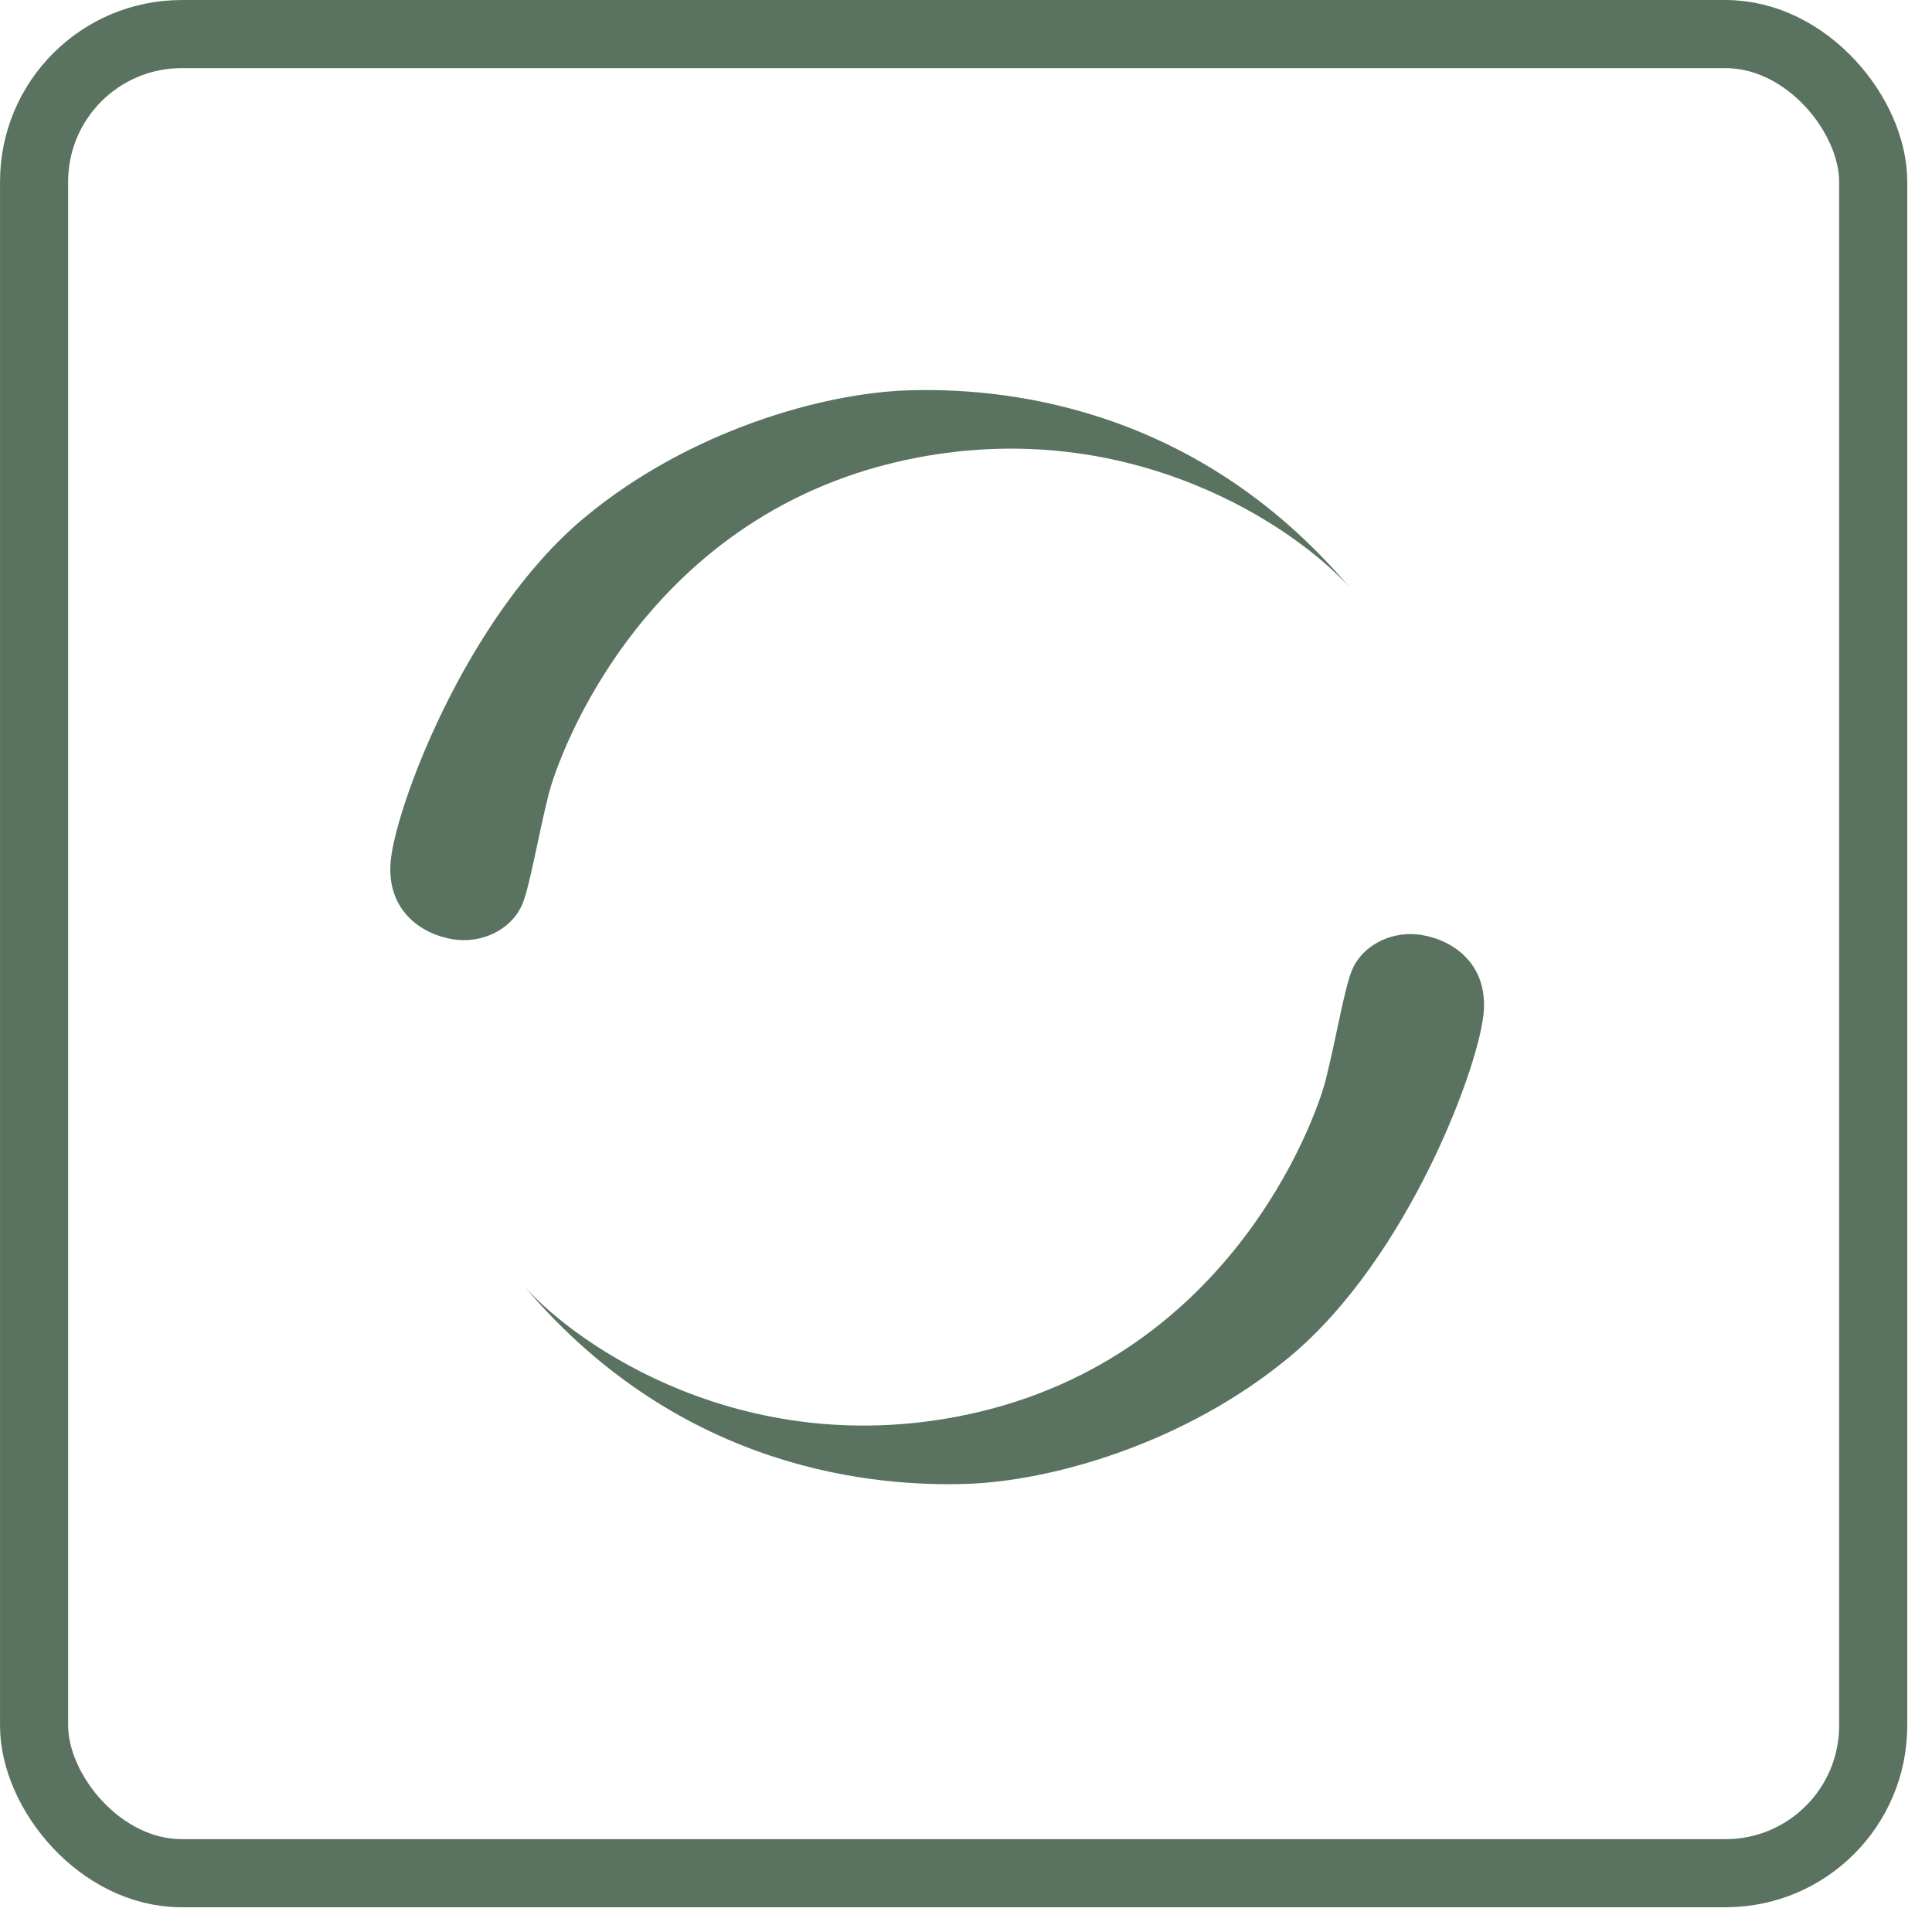
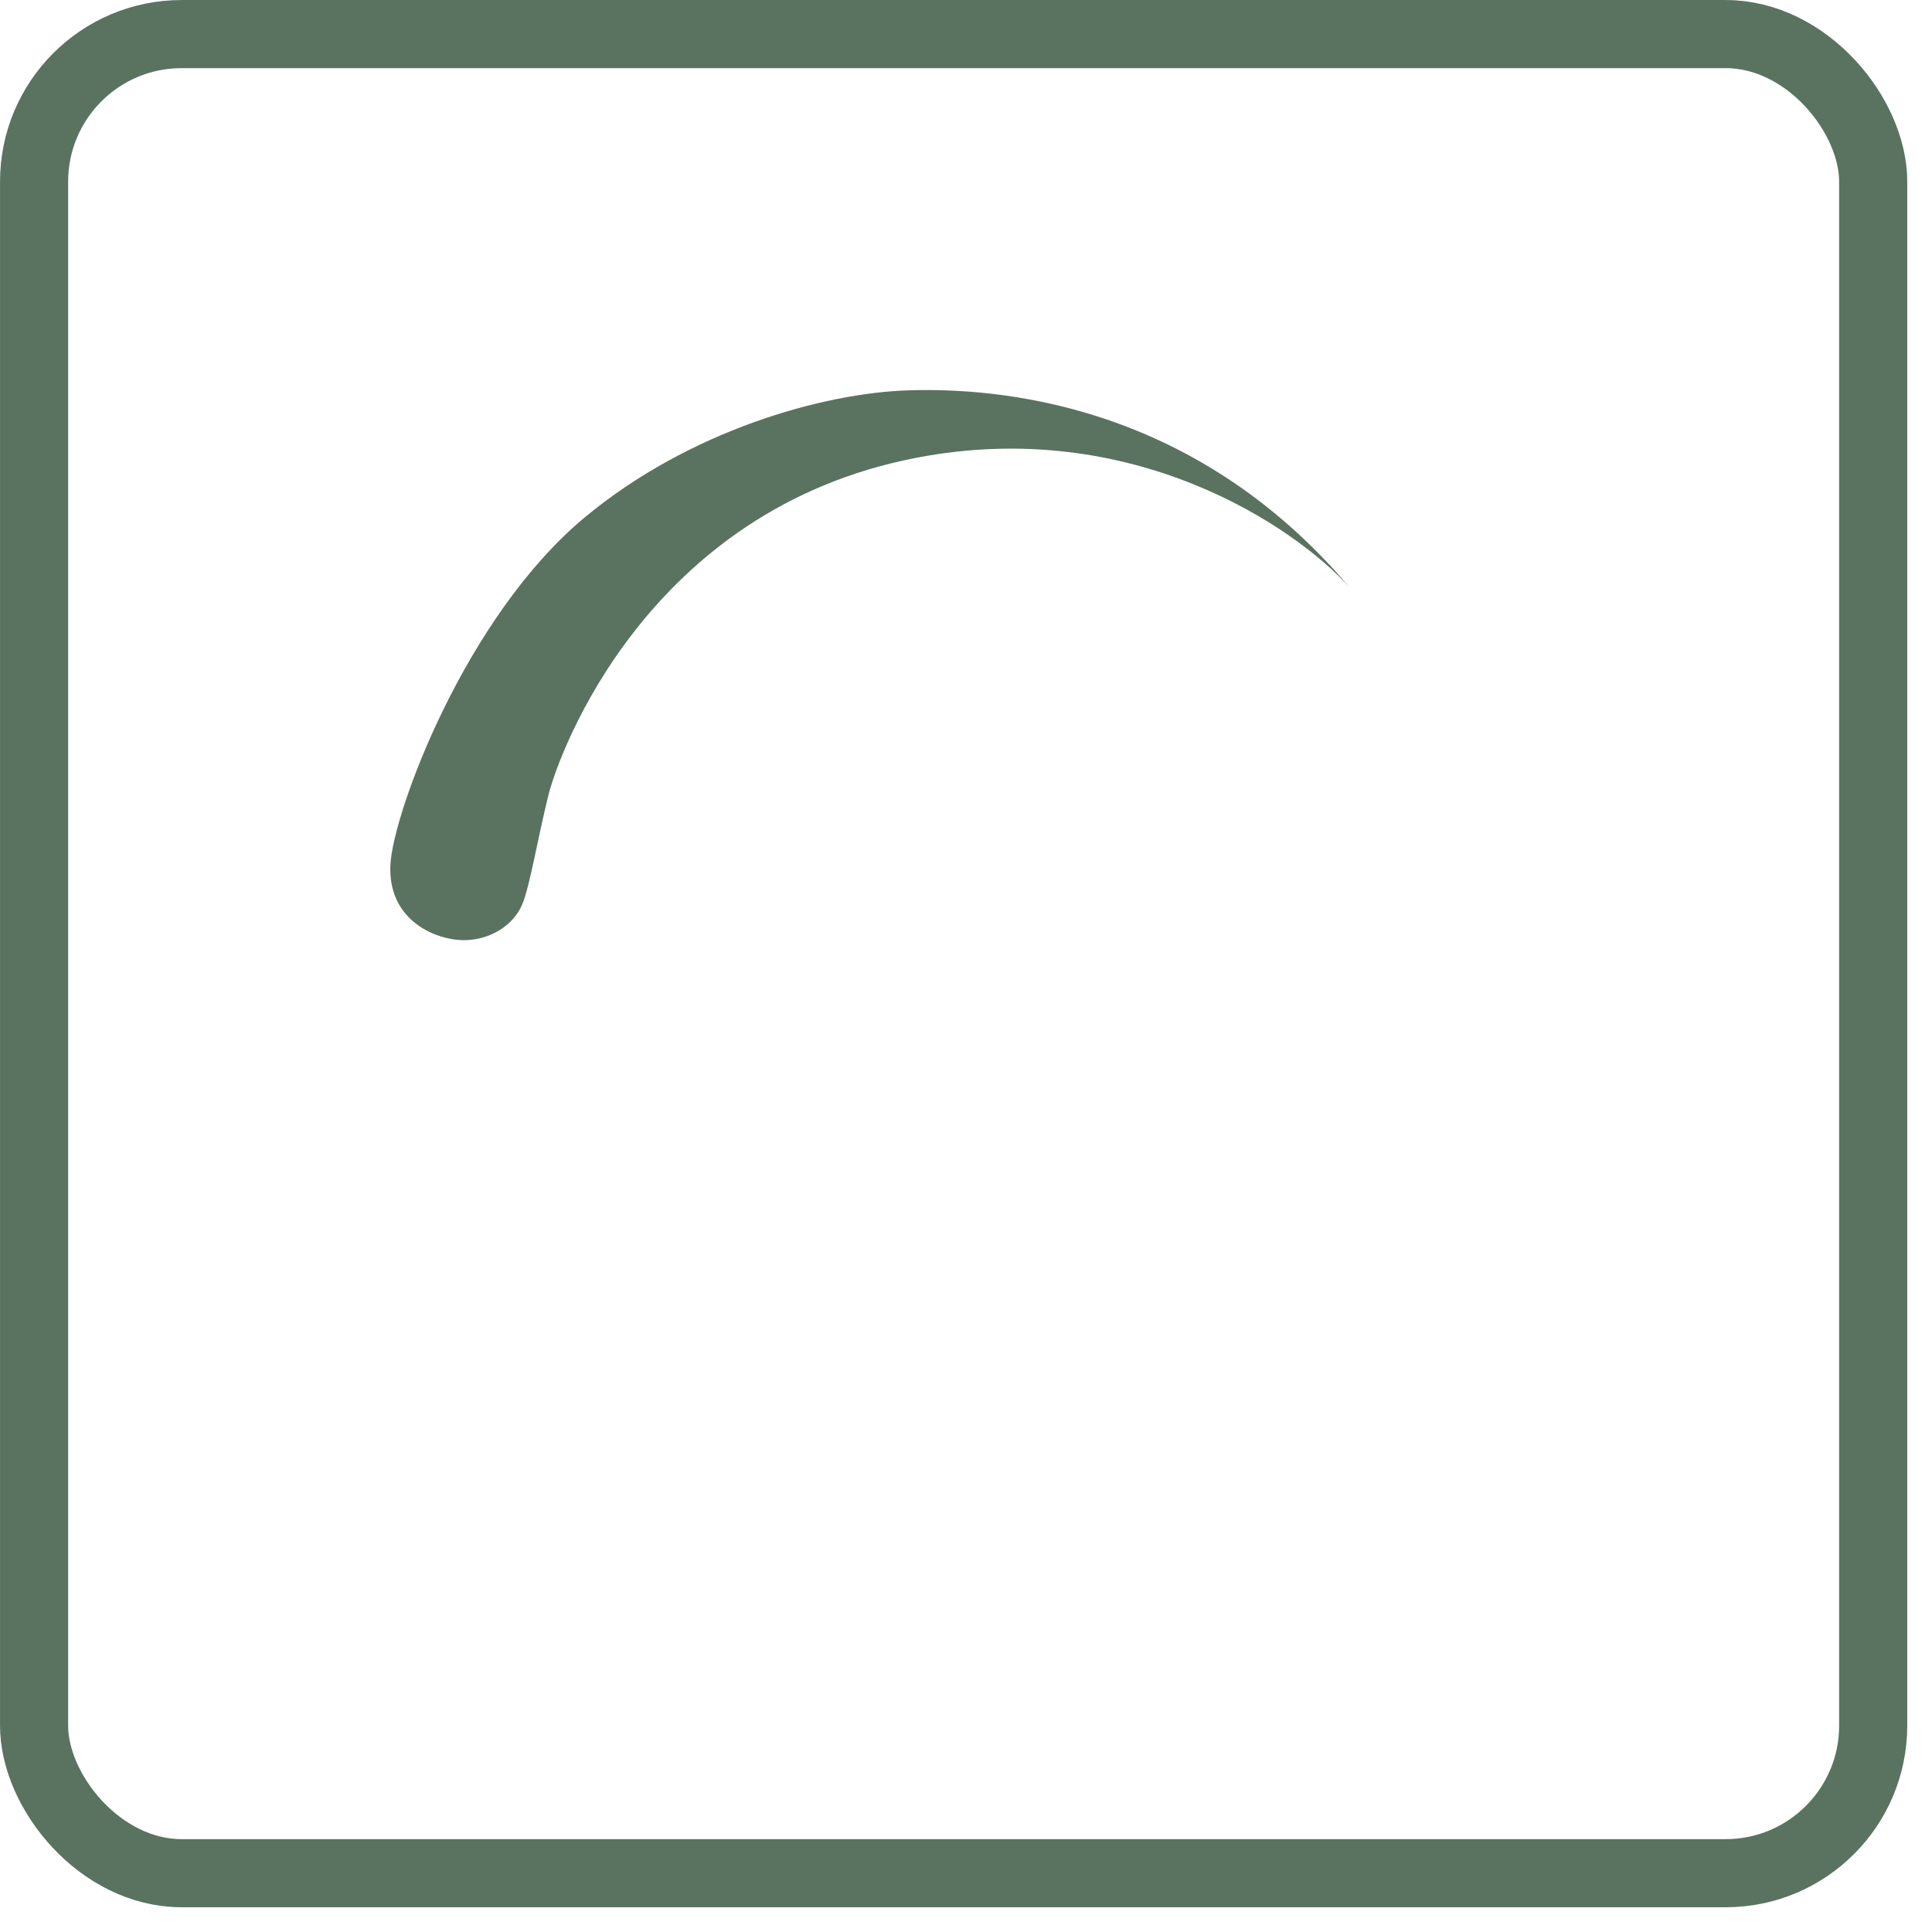
<svg xmlns="http://www.w3.org/2000/svg" width="39" height="39" viewBox="0 0 39 39" fill="none">
  <rect x="0.688" y="0.688" width="37.125" height="37.125" rx="2.979" stroke="#5A7360" stroke-width="1.375" />
-   <path d="M19.333 28.594C14.979 29.431 11.693 27.199 10.594 25.978C13.786 29.745 17.763 30.007 19.49 29.955C21.216 29.903 23.92 29.144 26.031 27.391C28.445 25.386 29.903 21.425 29.955 20.379C30.008 19.332 29.17 18.913 28.595 18.861C28.019 18.809 27.475 19.123 27.287 19.594C27.135 19.973 26.973 20.954 26.763 21.791C26.554 22.629 24.775 27.548 19.333 28.594Z" fill="#5A7360" />
  <path d="M18.503 9.24C22.857 8.402 26.143 10.635 27.242 11.856C24.05 8.089 20.073 7.827 18.346 7.879C16.619 7.931 13.916 8.69 11.805 10.443C9.391 12.448 7.933 16.409 7.881 17.455C7.828 18.502 8.666 18.921 9.241 18.973C9.817 19.025 10.361 18.711 10.549 18.24C10.701 17.861 10.863 16.88 11.073 16.042C11.282 15.205 13.061 10.286 18.503 9.24Z" fill="#5A7360" />
</svg>